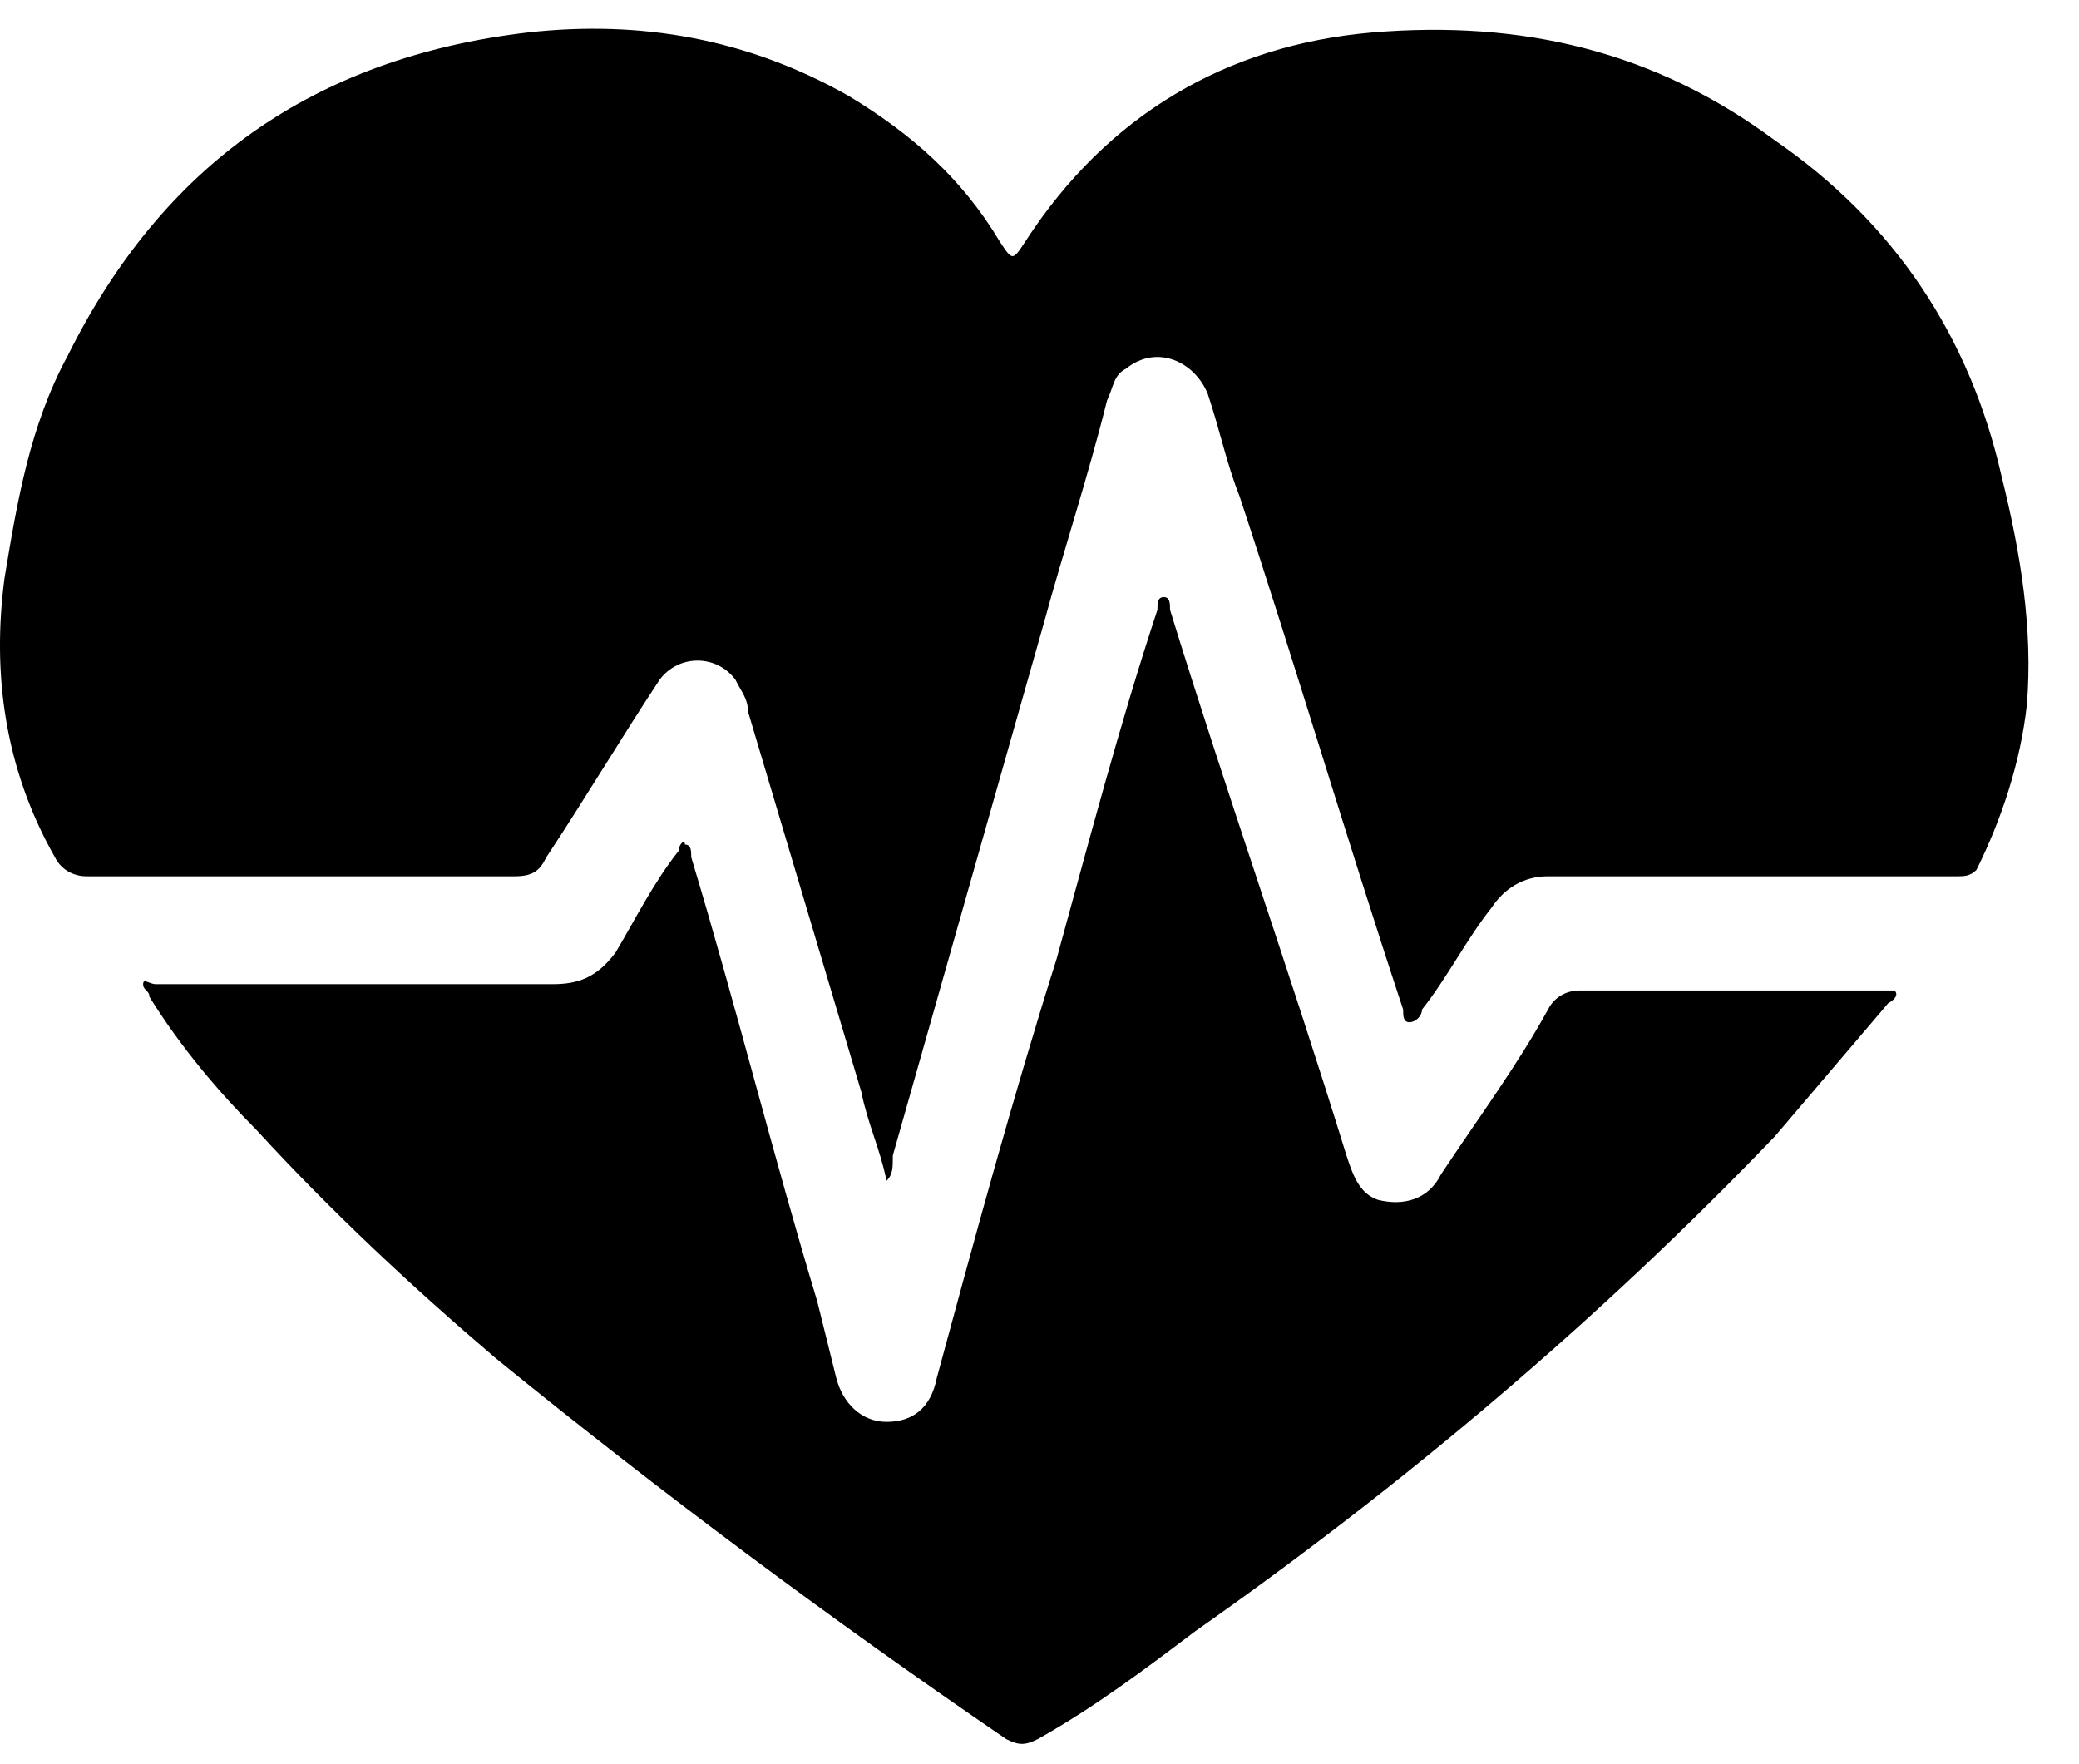
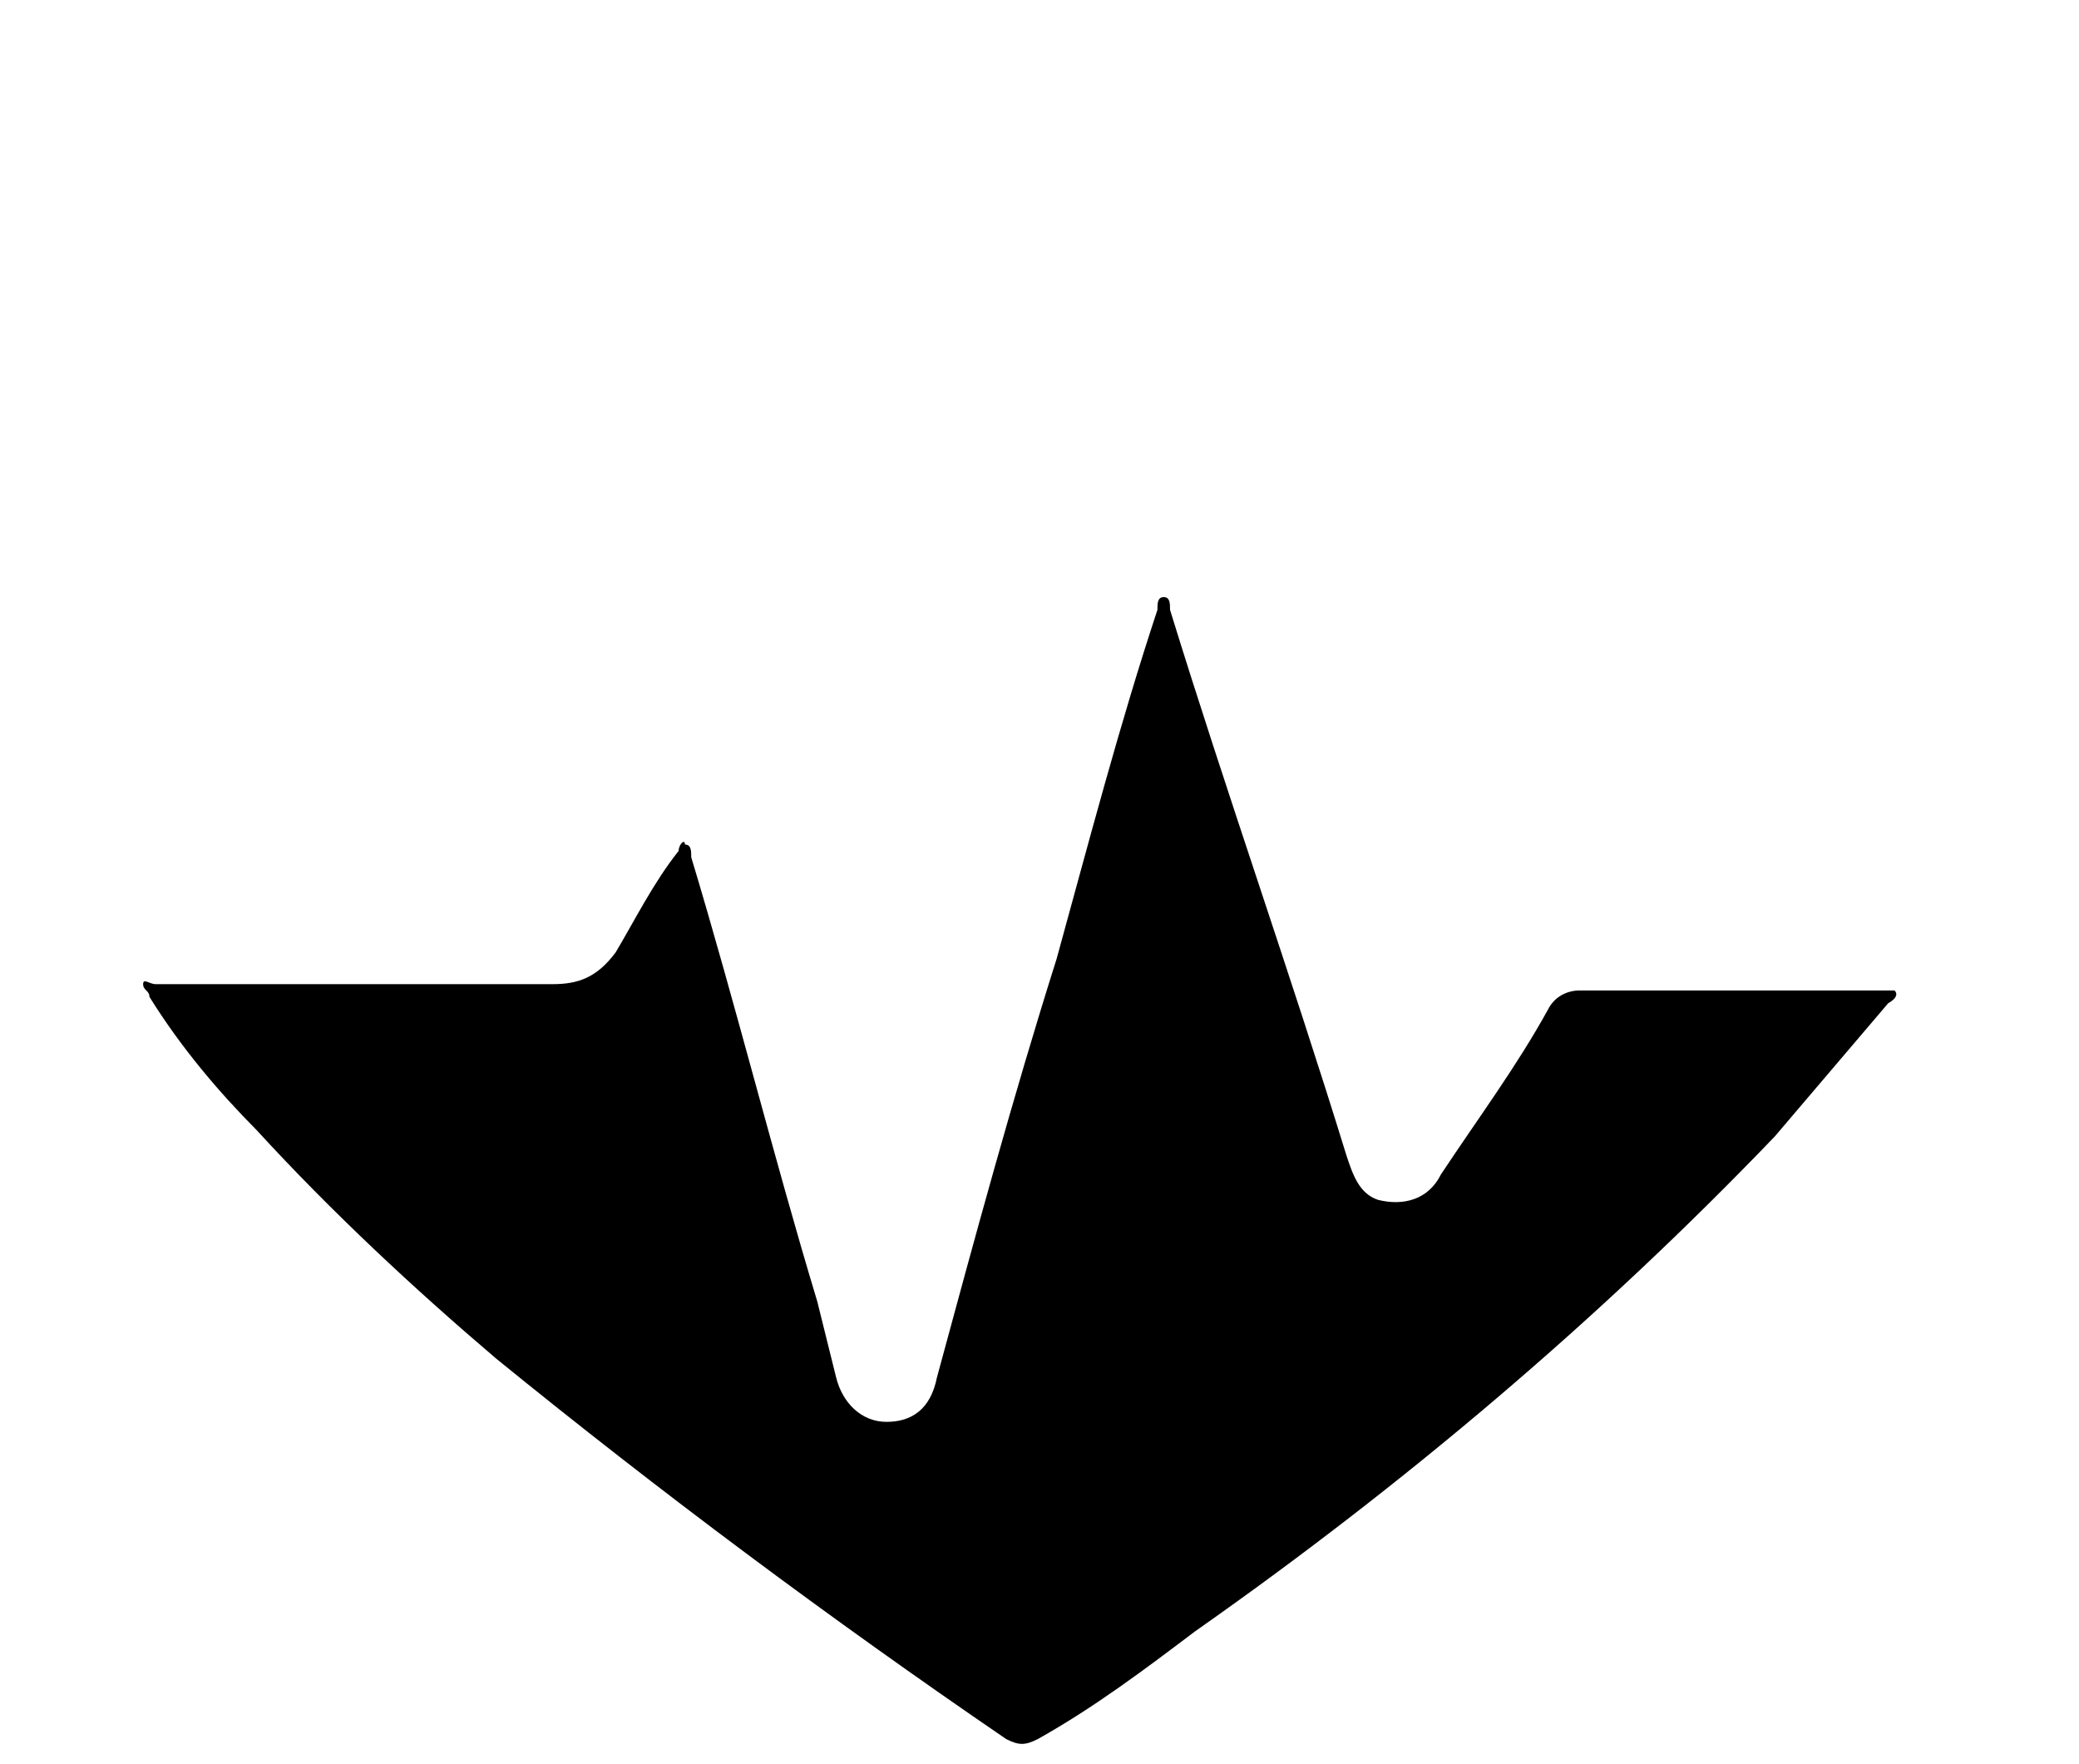
<svg xmlns="http://www.w3.org/2000/svg" width="33px" height="28px" viewBox="0 0 33 28" version="1.1">
  <title>if4</title>
  <defs>
    <filter id="filter-1">
      <feColorMatrix in="SourceGraphic" type="matrix" values="0 0 0 0 0.867 0 0 0 0 0.02 0 0 0 0 0.169 0 0 0 1 0" />
    </filter>
  </defs>
  <g id="Page-1" stroke="none" stroke-width="1" fill="none" fill-rule="evenodd">
    <g id="if4" transform="translate(-149, -1128)" filter="url(#filter-1)">
      <g transform="translate(149, 1128.456)">
-         <path d="M14.072,18.285 C13.972,17.782 13.772,17.379 13.672,16.875 C13.072,14.861 12.472,12.848 11.872,10.834 C11.872,10.632 11.772,10.532 11.672,10.33 C11.372,9.928 10.772,9.928 10.472,10.33 C9.872,11.237 9.272,12.243 8.672,13.15 C8.572,13.351 8.472,13.452 8.172,13.452 C5.872,13.452 3.672,13.452 1.372,13.452 C1.172,13.452 0.972,13.351 0.872,13.15 C0.072,11.74 -0.128,10.23 0.072,8.719 C0.272,7.511 0.472,6.303 1.072,5.195 C2.572,2.174 4.972,0.462 8.372,0.06 C10.172,-0.142 11.872,0.16 13.472,1.067 C14.472,1.671 15.272,2.376 15.872,3.382 C16.072,3.685 16.072,3.685 16.272,3.382 C17.572,1.369 19.472,0.261 21.772,0.06 C24.172,-0.142 26.272,0.362 28.172,1.771 C30.072,3.08 31.272,4.893 31.772,7.108 C32.072,8.316 32.272,9.525 32.172,10.733 C32.072,11.639 31.772,12.546 31.372,13.351 C31.272,13.452 31.172,13.452 31.072,13.452 C30.472,13.452 29.972,13.452 29.372,13.452 C27.772,13.452 26.172,13.452 24.572,13.452 C24.172,13.452 23.872,13.653 23.672,13.955 C23.272,14.459 22.972,15.063 22.572,15.566 C22.572,15.667 22.472,15.768 22.372,15.768 C22.272,15.768 22.272,15.667 22.272,15.566 C21.372,12.848 20.572,10.129 19.672,7.41 C19.472,6.907 19.372,6.403 19.172,5.799 C18.972,5.296 18.372,4.994 17.872,5.396 C17.672,5.497 17.672,5.698 17.572,5.9 C17.272,7.108 16.872,8.316 16.572,9.424 C15.772,12.243 14.972,15.063 14.172,17.882 C14.172,18.084 14.172,18.184 14.072,18.285 C14.072,18.285 14.072,18.285 14.072,18.285 Z" id="Path" fill="#000000" fill-rule="nonzero" />
        <path d="M5.672,15.164 C6.672,15.164 7.772,15.164 8.772,15.164 C9.172,15.164 9.472,15.063 9.772,14.66 C10.072,14.157 10.372,13.552 10.772,13.049 C10.772,12.948 10.872,12.848 10.872,12.948 C10.972,12.948 10.972,13.049 10.972,13.15 C11.672,15.466 12.272,17.882 12.972,20.198 C13.072,20.601 13.172,21.004 13.272,21.406 C13.372,21.809 13.672,22.111 14.072,22.111 C14.472,22.111 14.772,21.91 14.872,21.406 C15.472,19.191 16.072,16.976 16.772,14.761 C17.272,12.948 17.772,11.035 18.372,9.223 C18.372,9.122 18.372,9.021 18.472,9.021 C18.572,9.021 18.572,9.122 18.572,9.223 C19.472,12.143 20.472,14.962 21.372,17.882 C21.472,18.184 21.572,18.486 21.872,18.587 C22.272,18.688 22.672,18.587 22.872,18.184 C23.472,17.278 24.072,16.473 24.572,15.566 C24.672,15.365 24.872,15.264 25.072,15.264 C26.672,15.264 28.272,15.264 29.872,15.264 C29.972,15.264 30.072,15.264 30.072,15.264 C30.172,15.365 29.972,15.466 29.972,15.466 C29.372,16.17 28.772,16.875 28.172,17.58 C25.372,20.5 22.272,23.118 18.972,25.434 C18.172,26.038 17.372,26.642 16.472,27.146 C16.272,27.247 16.172,27.247 15.972,27.146 C13.172,25.233 10.472,23.219 7.872,21.104 C6.572,19.997 5.272,18.788 4.072,17.479 C3.472,16.875 2.872,16.17 2.372,15.365 C2.372,15.264 2.272,15.264 2.272,15.164 C2.272,15.063 2.372,15.164 2.472,15.164 C3.572,15.164 4.572,15.164 5.672,15.164 Z" id="Path" fill="#000000" fill-rule="nonzero" />
      </g>
    </g>
  </g>
</svg>